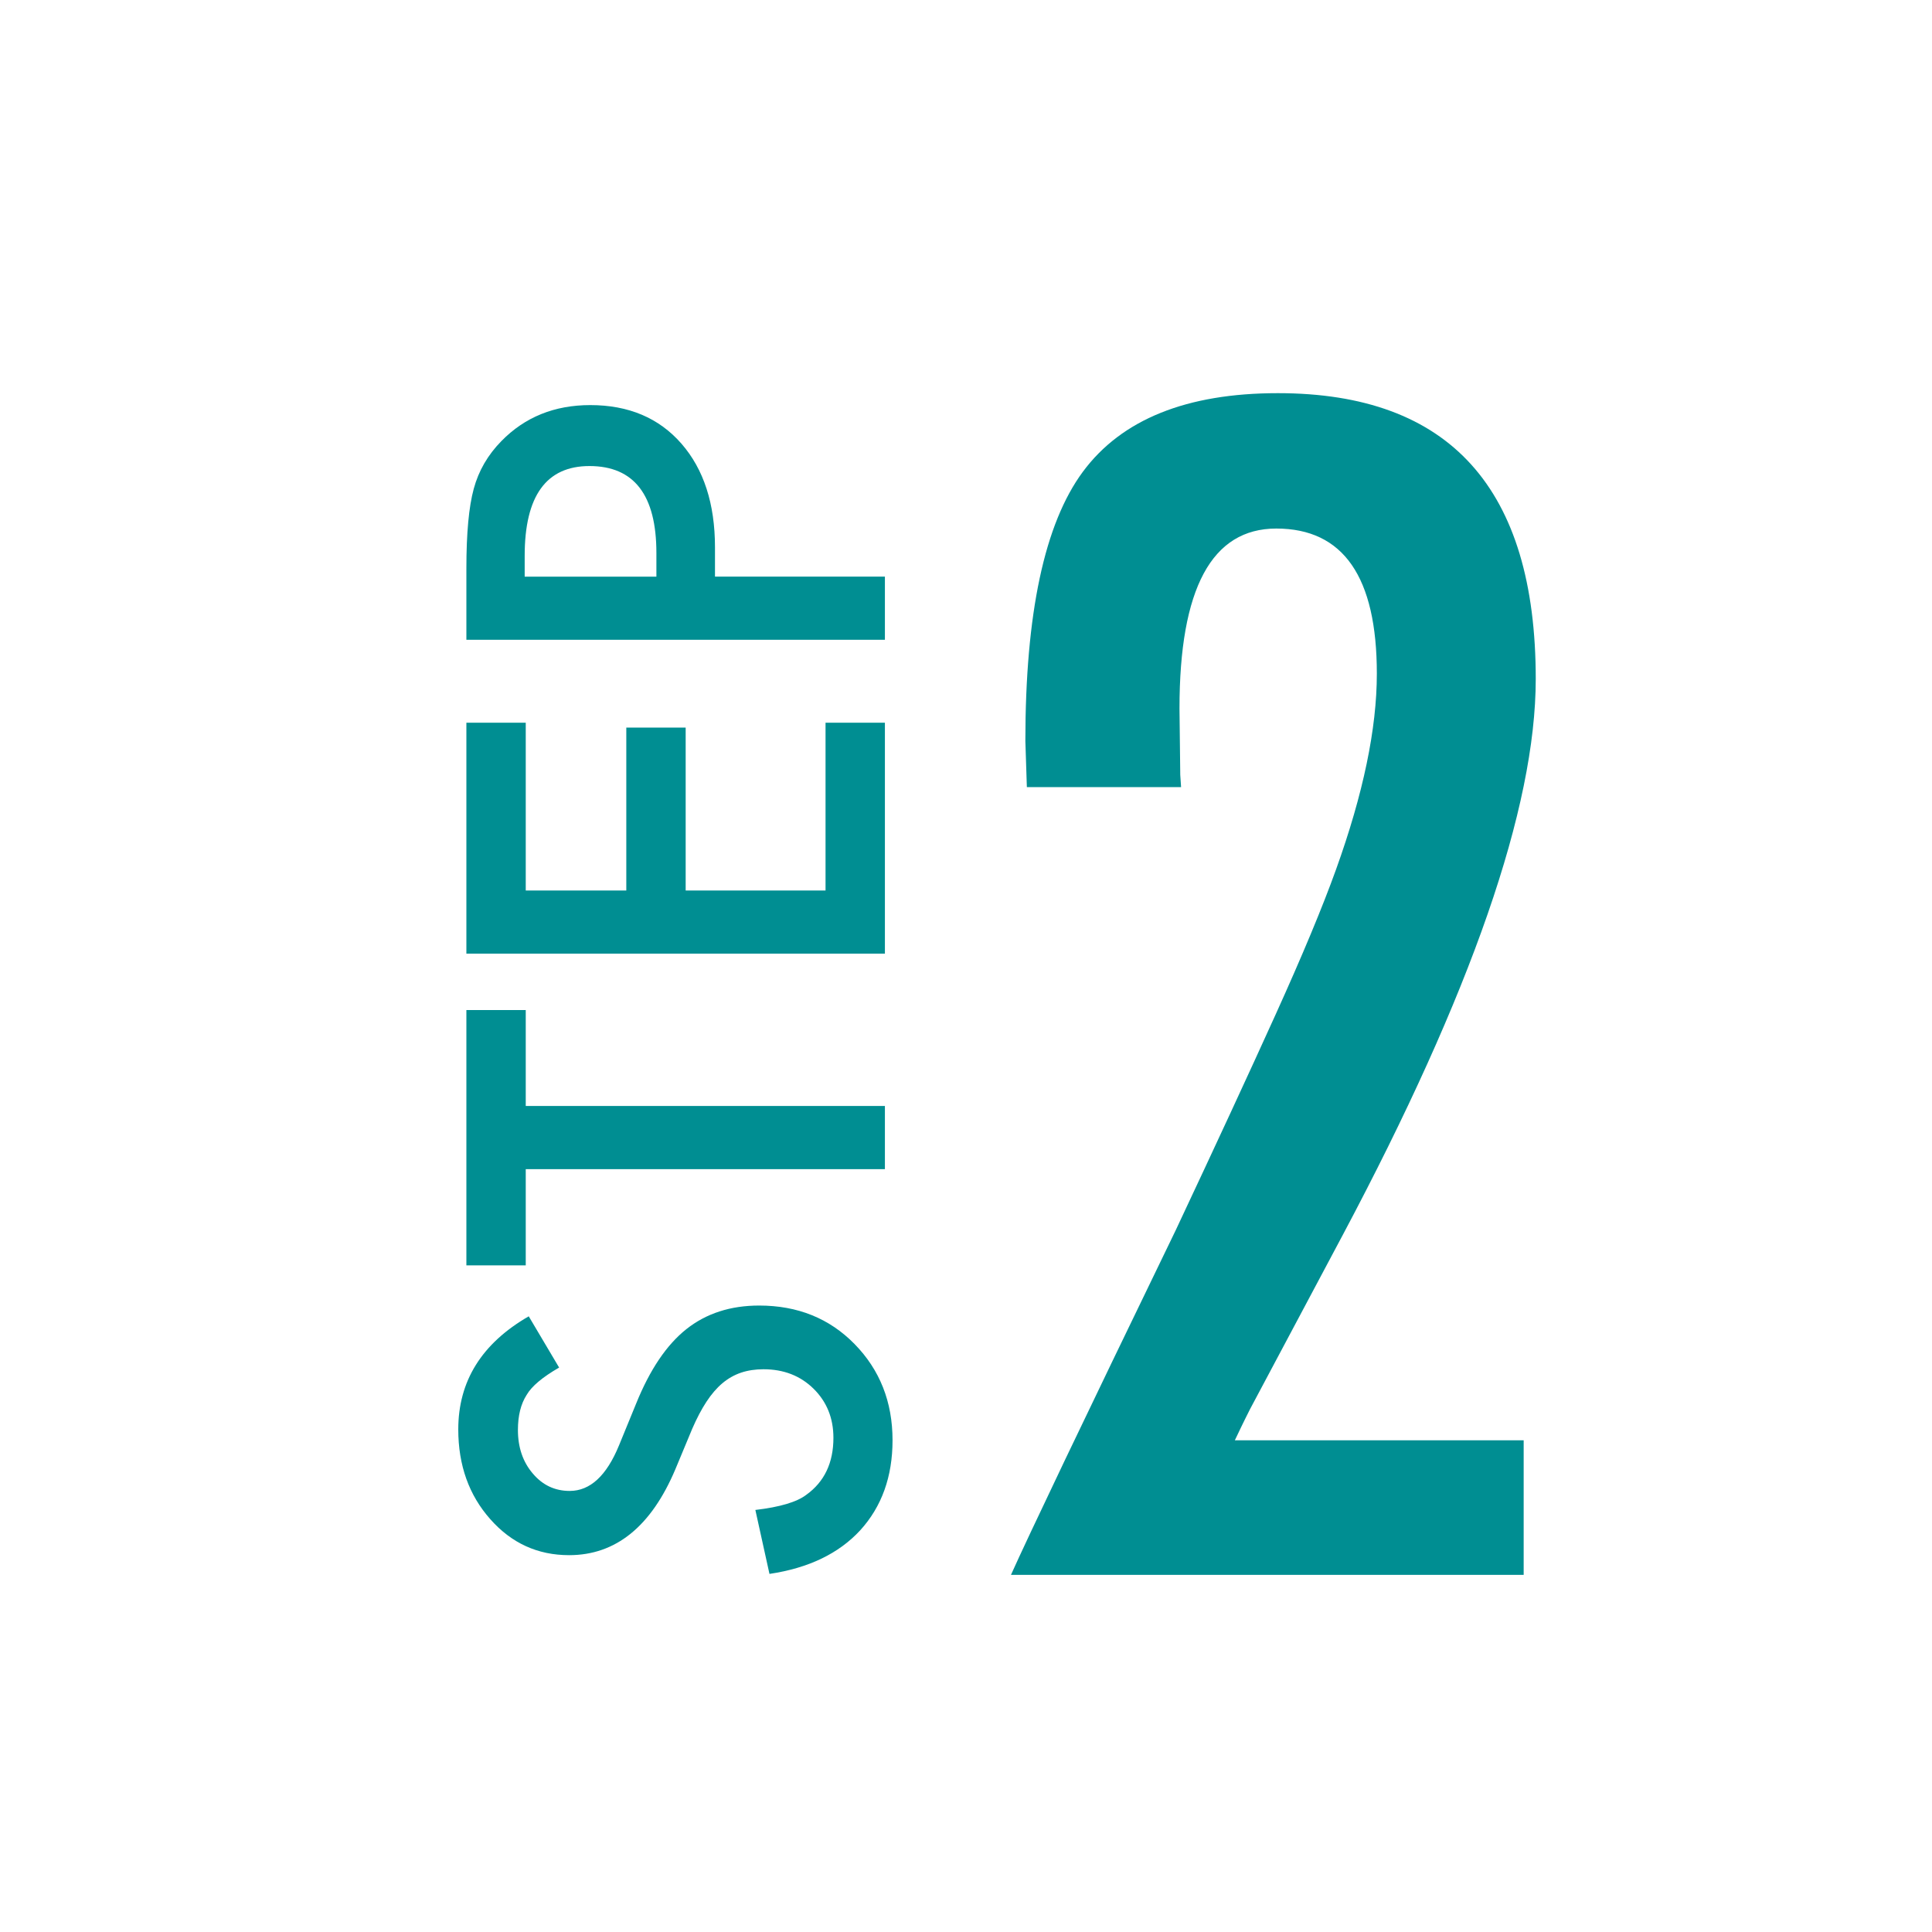
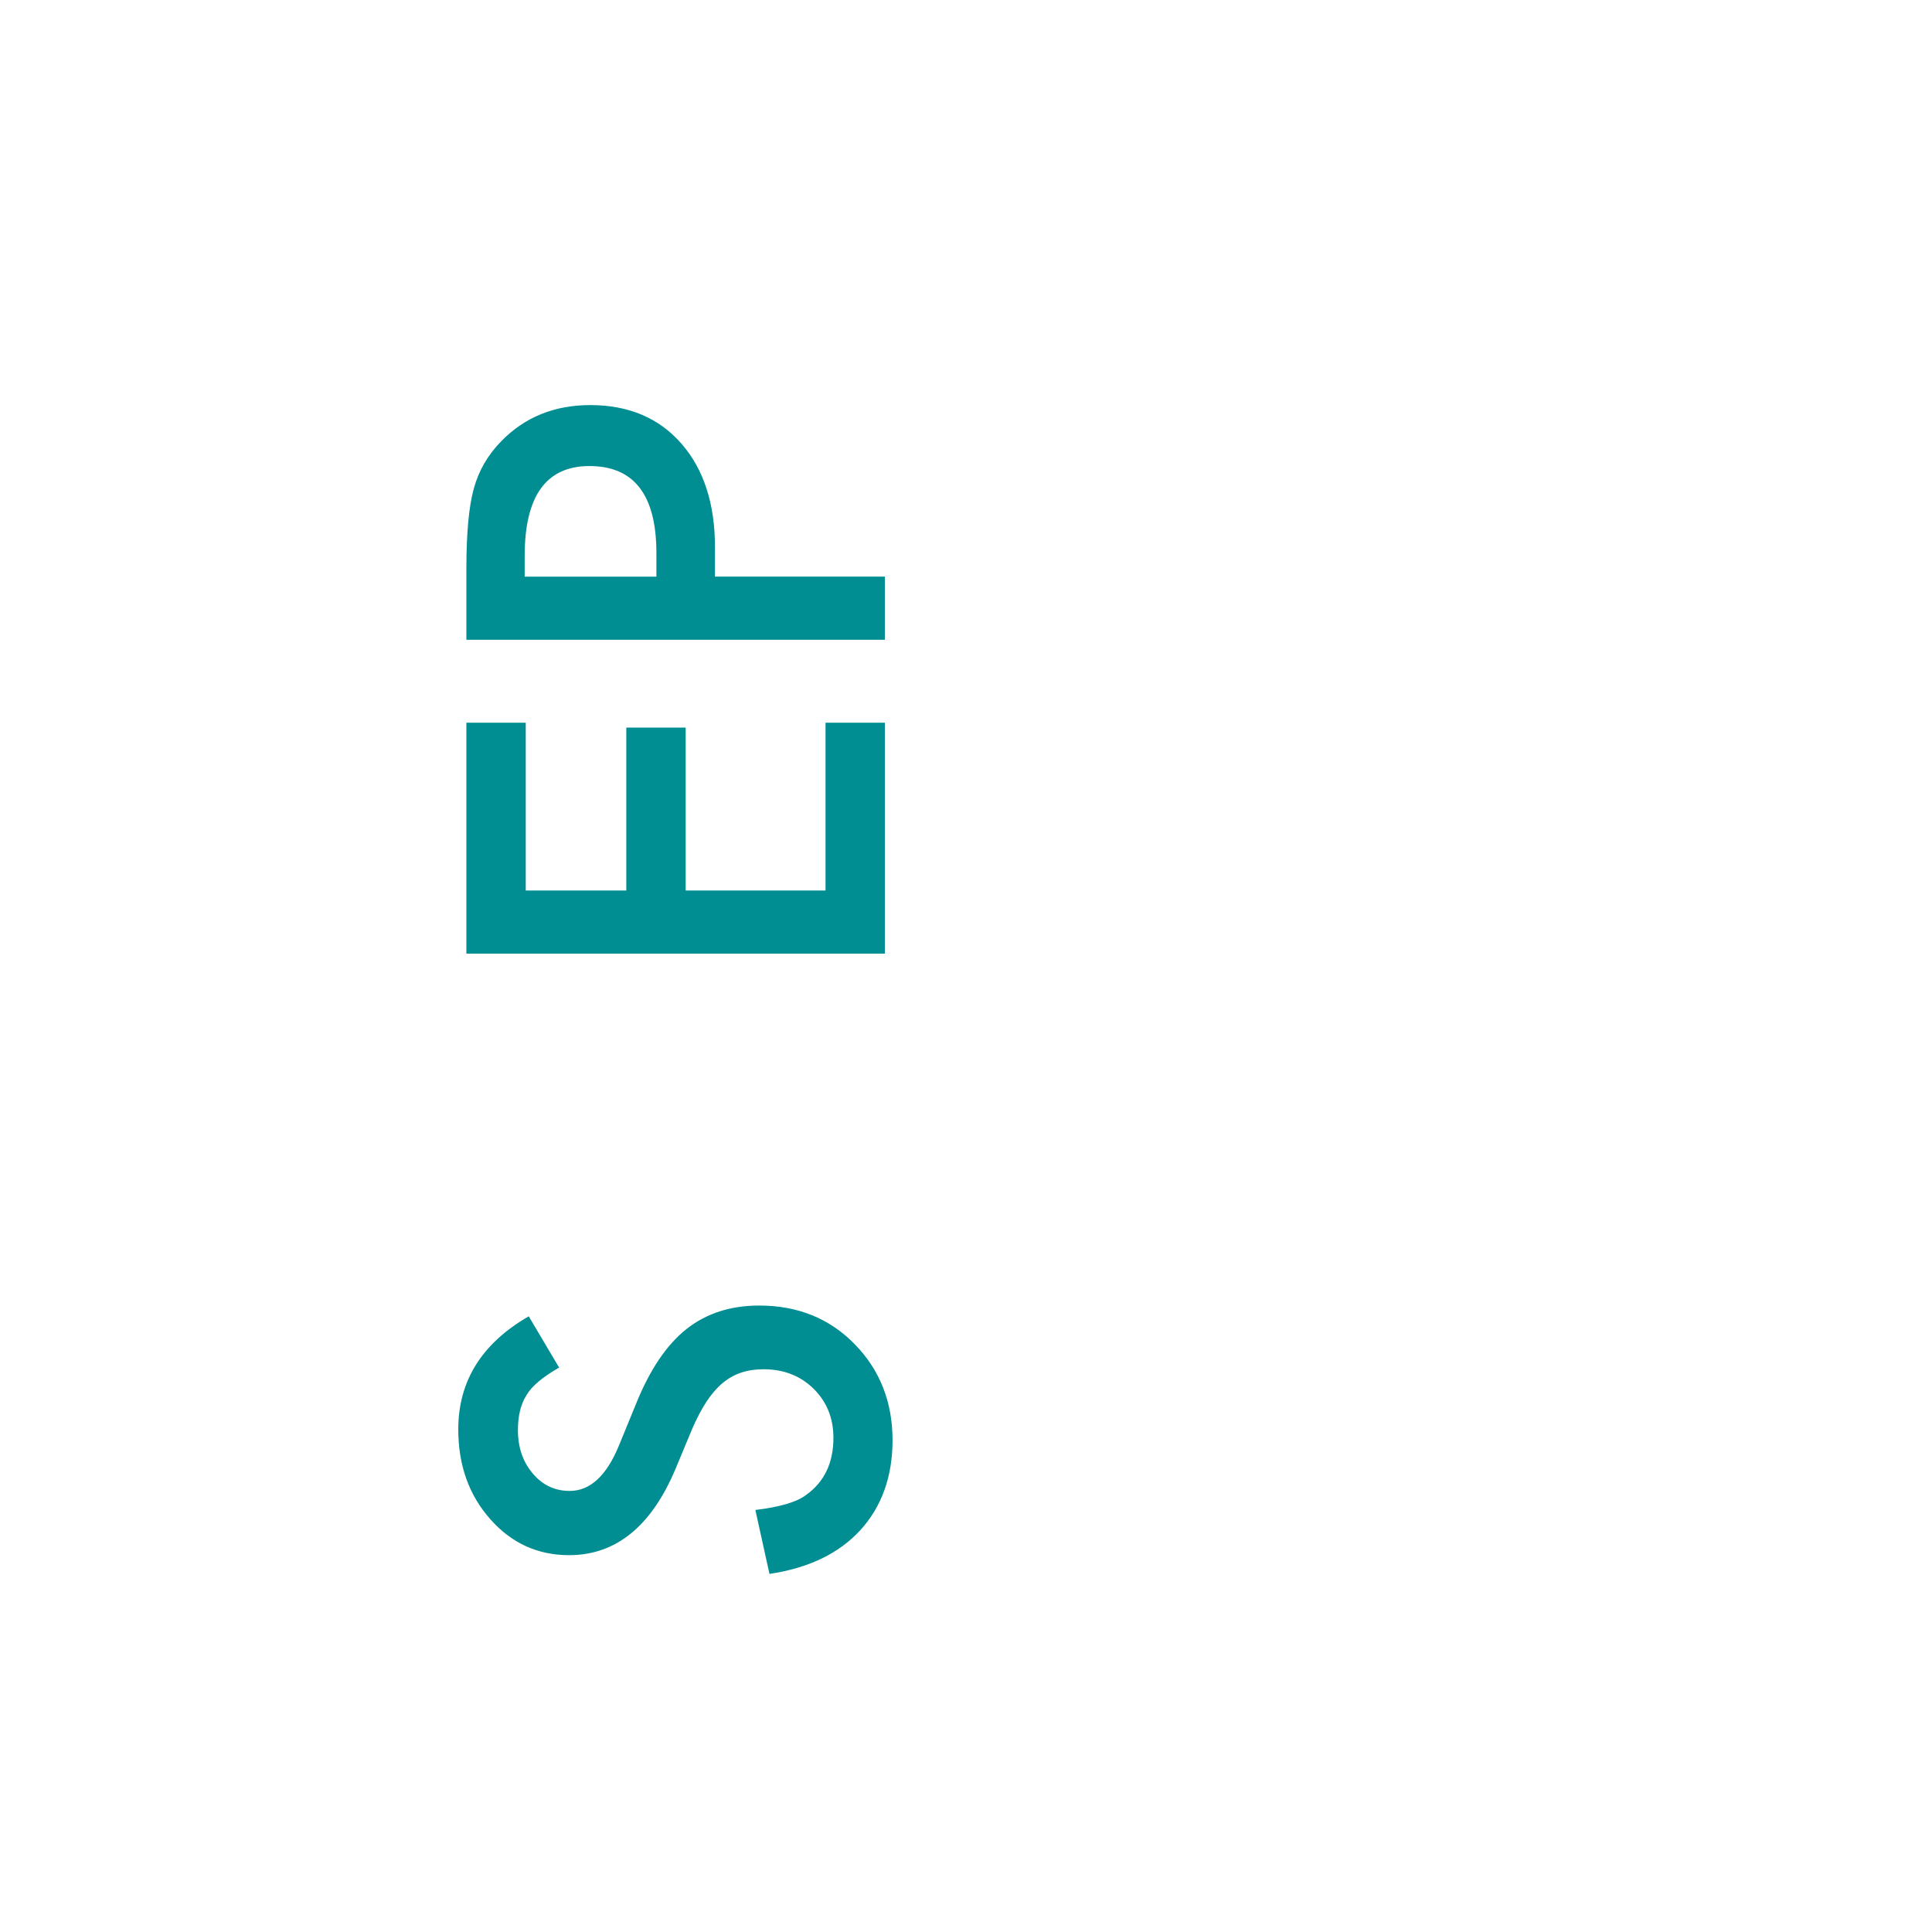
<svg xmlns="http://www.w3.org/2000/svg" version="1.1" id="Layer_1" x="0px" y="0px" viewBox="0 0 400 400" style="enable-background:new 0 0 400 400;" xml:space="preserve">
  <style type="text/css">
	.st0{enable-background:new    ;}
	.st1{fill:#008E92;}
</style>
  <g>
    <g class="st0">
      <path class="st1" d="M109.47,272.53l6.29,10.61c-3.44,1.98-5.69,3.87-6.73,5.67c-1.2,1.87-1.8,4.28-1.8,7.24    c0,3.63,1.03,6.64,3.09,9.04c2.02,2.39,4.56,3.59,7.63,3.59c4.23,0,7.63-3.14,10.21-9.43l3.54-8.64    c2.84-7.03,6.31-12.18,10.41-15.43s9.12-4.88,15.07-4.88c7.97,0,14.55,2.66,19.75,7.97c5.24,5.35,7.86,11.99,7.86,19.92    c0,7.52-2.23,13.73-6.68,18.63c-4.45,4.83-10.72,7.84-18.8,9.04l-2.92-13.24c5.09-0.6,8.61-1.65,10.55-3.14    c3.74-2.69,5.61-6.62,5.61-11.79c0-4.08-1.37-7.46-4.1-10.16c-2.73-2.69-6.19-4.04-10.38-4.04c-1.68,0-3.23,0.23-4.63,0.7    c-1.4,0.47-2.69,1.2-3.87,2.19s-2.28,2.27-3.31,3.84s-2.01,3.44-2.95,5.61l-3.48,8.36c-5.01,11.86-12.35,17.79-22,17.79    c-6.51,0-11.95-2.49-16.33-7.46c-4.41-4.97-6.62-11.17-6.62-18.58C94.88,285.94,99.74,278.14,109.47,272.53z" />
-       <path class="st1" d="M108.85,228.98h74.36v13.08h-74.36v19.92H96.56v-52.86h12.29V228.98z" />
      <path class="st1" d="M108.85,149.63v34.74h20.82v-33.73h12.29v33.73h28.96v-34.74h12.29v47.81H96.56v-47.81H108.85z" />
      <path class="st1" d="M148.02,119.38h35.19v13.08H96.56v-14.81c0-7.26,0.51-12.74,1.52-16.44c1.01-3.74,2.92-7.03,5.72-9.88    c4.86-4.98,11-7.46,18.41-7.46c7.93,0,14.22,2.66,18.86,7.97c4.64,5.31,6.96,12.48,6.96,21.49V119.38z M135.9,119.38v-4.88    c0-12.01-4.62-18.01-13.86-18.01c-8.94,0-13.41,6.19-13.41,18.58v4.32H135.9z" />
    </g>
    <g class="st0">
-       <path class="st1" d="M244.53,162.96H212.6l-0.31-9.55c0-26.4,3.96-44.98,11.9-55.73c8.03-10.85,21.5-16.28,40.39-16.28    c35.58,0,53.38,19.72,53.38,59.17c0,26.61-13.3,64.96-39.92,115.05l-19.25,36.16c-0.11,0.21-0.42,0.84-0.94,1.88    c-0.52,1.04-1.25,2.56-2.19,4.54h59.8v27.86H209.31c1.77-3.96,5.48-11.84,11.11-23.64c5.63-11.79,13.31-27.71,23.01-47.74    c8.24-17.53,15.13-32.4,20.66-44.61c5.53-12.21,9.71-22.23,12.52-30.05c5.63-15.65,8.45-29.17,8.45-40.54    c0-20.04-6.94-30.05-20.82-30.05c-13.36,0-20.04,12.42-20.04,37.25l0.16,13.77L244.53,162.96z" />
-     </g>
+       </g>
  </g>
</svg>